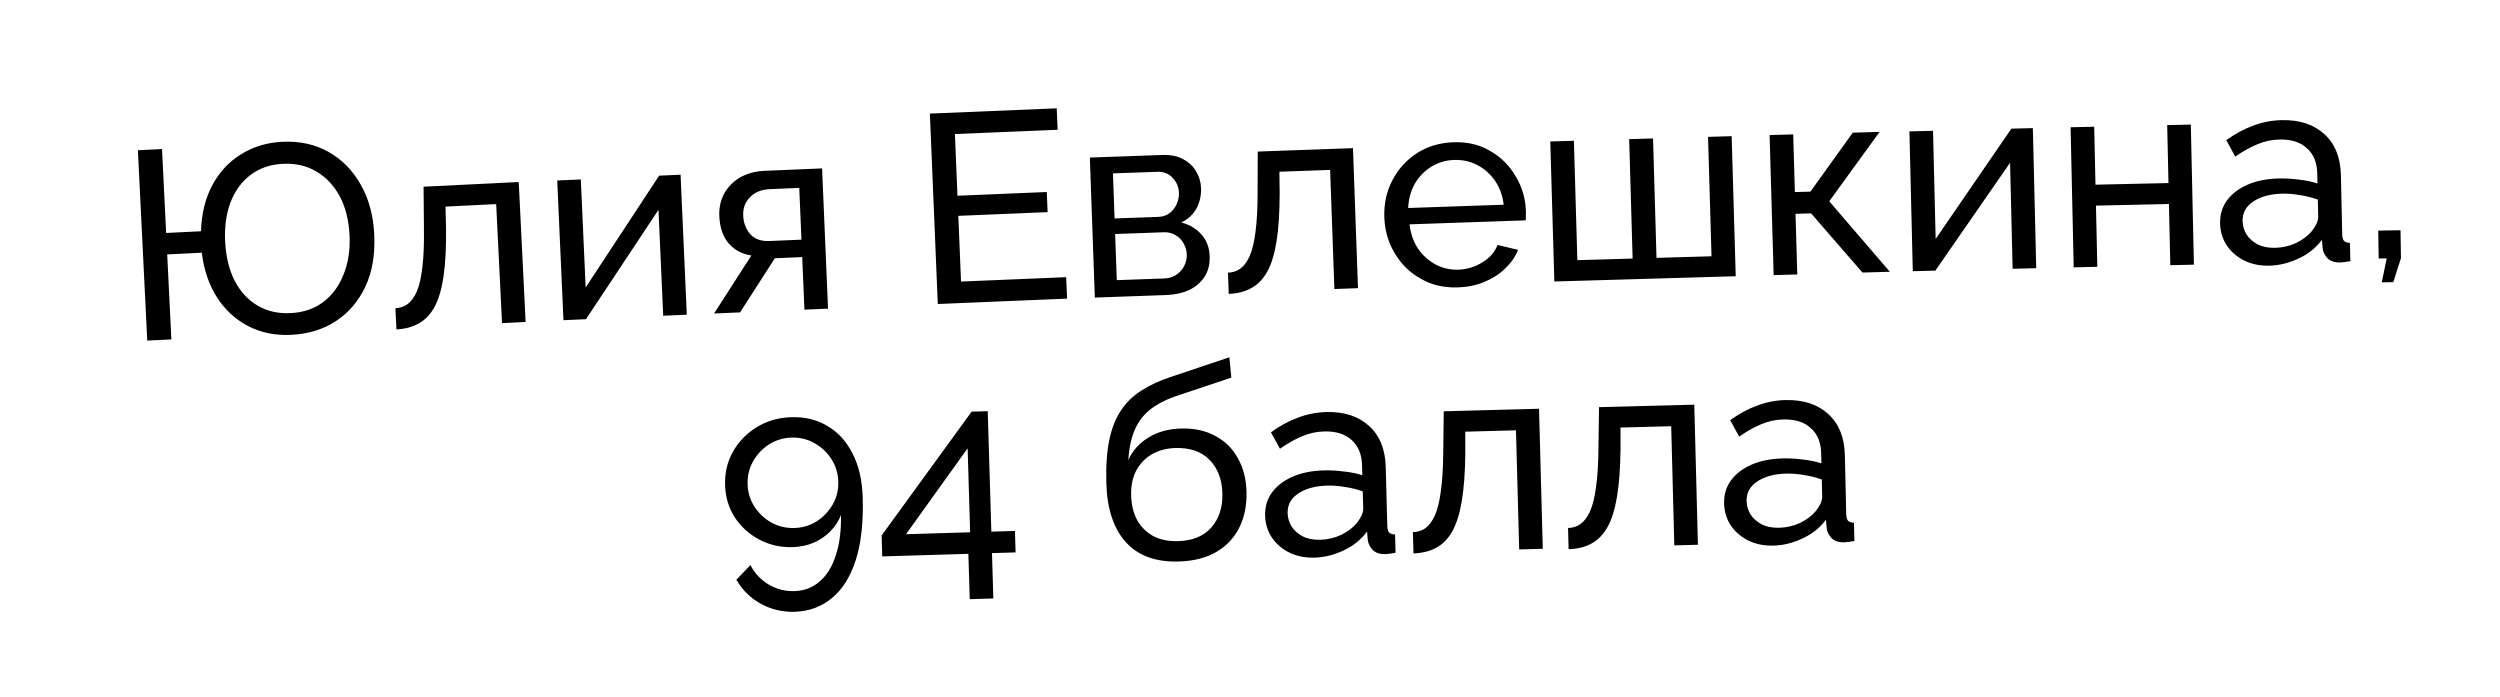
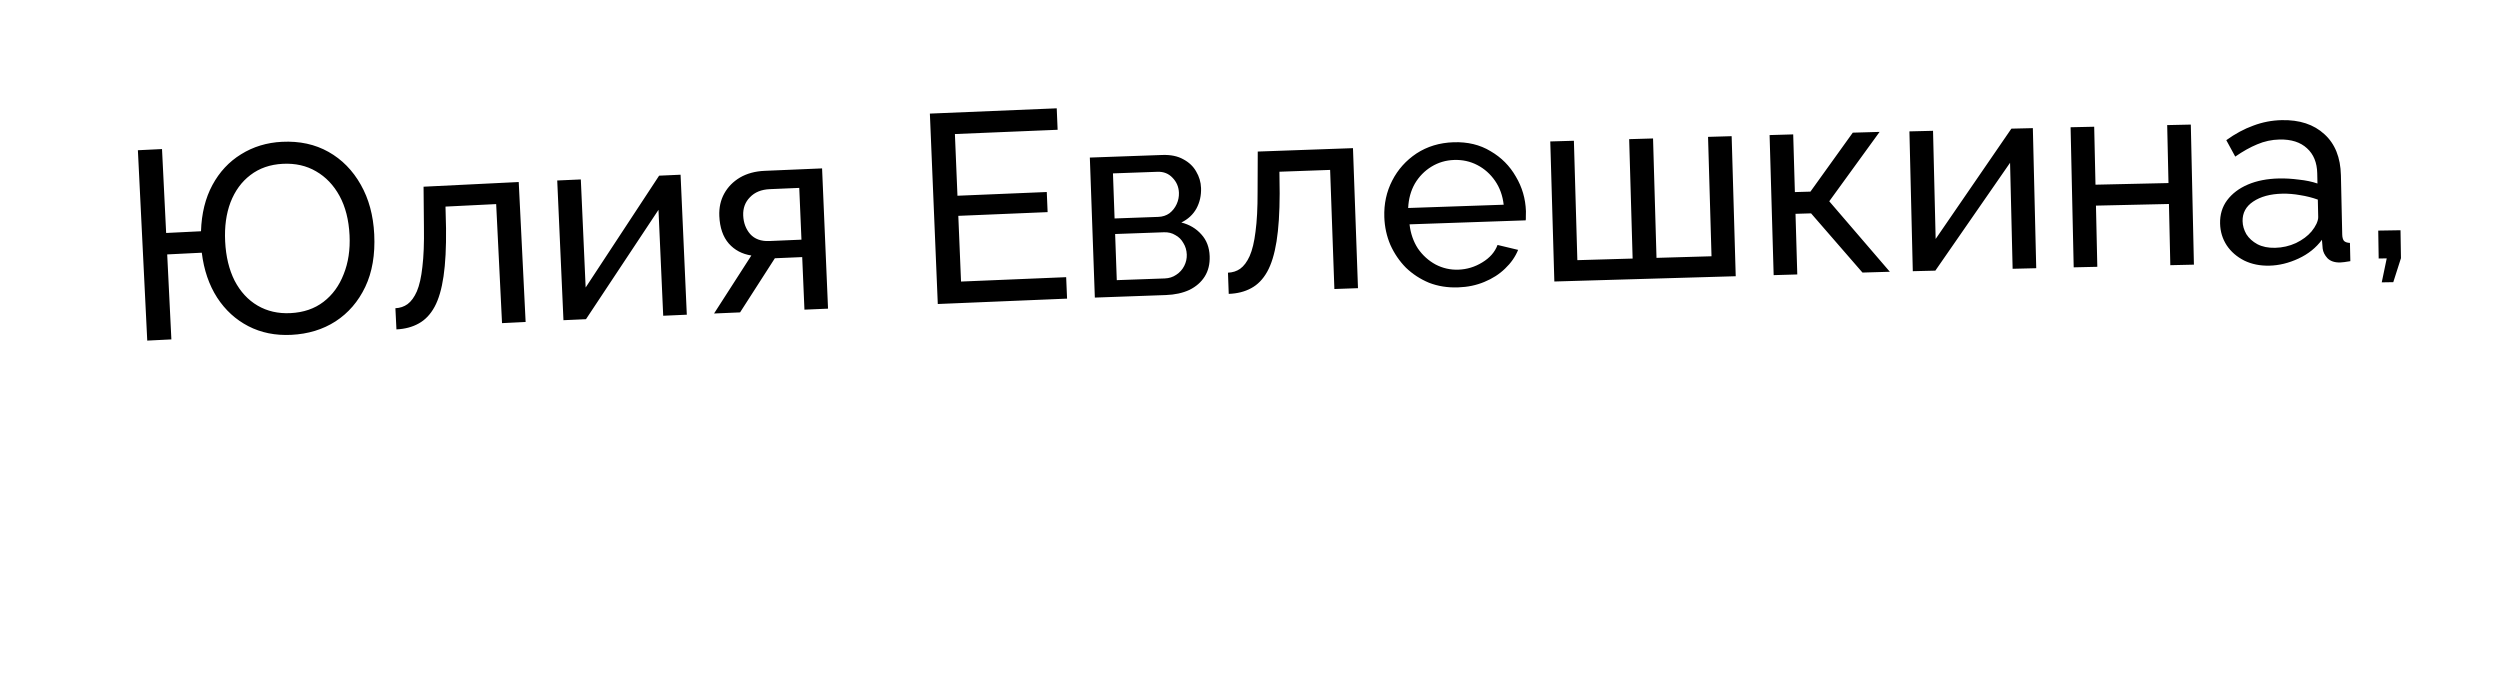
<svg xmlns="http://www.w3.org/2000/svg" width="201" height="56" viewBox="0 0 201 56" fill="none">
  <path d="M23.42 26.922C22.141 26.985 20.992 26.753 19.972 26.227C18.952 25.701 18.115 24.936 17.46 23.931C16.805 22.912 16.393 21.707 16.224 20.318L13.443 20.455L13.779 27.288L11.839 27.384L11.086 12.079L13.026 11.984L13.358 18.731L16.16 18.593C16.205 17.165 16.512 15.925 17.079 14.874C17.647 13.824 18.413 13.001 19.378 12.406C20.356 11.796 21.456 11.461 22.678 11.401C24.086 11.332 25.331 11.602 26.412 12.211C27.494 12.82 28.358 13.7 29.006 14.849C29.652 15.984 30.013 17.313 30.088 18.837C30.168 20.475 29.928 21.884 29.367 23.064C28.805 24.244 28.008 25.169 26.975 25.839C25.956 26.495 24.771 26.855 23.42 26.922ZM23.356 25.175C24.405 25.123 25.29 24.82 26.012 24.266C26.734 23.712 27.273 22.973 27.631 22.047C28.003 21.122 28.161 20.077 28.104 18.913C28.043 17.677 27.775 16.624 27.3 15.754C26.825 14.885 26.195 14.224 25.409 13.773C24.638 13.321 23.749 13.12 22.743 13.17C21.723 13.22 20.852 13.522 20.13 14.076C19.422 14.615 18.889 15.347 18.531 16.272C18.187 17.182 18.044 18.227 18.102 19.405C18.162 20.626 18.416 21.68 18.862 22.565C19.324 23.45 19.94 24.119 20.711 24.57C21.483 25.022 22.364 25.224 23.356 25.175ZM31.874 26.484L31.79 24.781C32.164 24.763 32.49 24.653 32.768 24.452C33.06 24.236 33.309 23.893 33.517 23.422C33.723 22.936 33.871 22.28 33.96 21.455C34.063 20.614 34.104 19.554 34.084 18.273L34.054 15.011L41.706 14.635L42.26 25.887L40.363 25.98L39.892 16.409L35.818 16.61L35.861 18.358C35.879 19.898 35.812 21.184 35.661 22.214C35.51 23.244 35.27 24.063 34.94 24.669C34.609 25.276 34.185 25.722 33.666 26.007C33.161 26.291 32.564 26.45 31.874 26.484ZM45.302 25.744L44.801 14.511L46.698 14.427L47.086 23.115L52.993 14.124L54.718 14.047L55.219 25.302L53.322 25.386L52.942 16.87L47.113 25.663L45.302 25.744ZM57.41 25.205L60.409 20.542C59.67 20.429 59.066 20.109 58.597 19.582C58.127 19.04 57.873 18.302 57.833 17.368C57.804 16.692 57.937 16.089 58.231 15.558C58.526 15.027 58.947 14.599 59.495 14.273C60.057 13.947 60.719 13.767 61.48 13.735L66.095 13.539L66.574 24.816L64.677 24.896L64.497 20.67L62.298 20.764L59.502 25.116L57.41 25.205ZM61.85 19.379L64.437 19.269L64.26 15.107L61.889 15.208C61.213 15.237 60.682 15.454 60.296 15.859C59.91 16.25 59.729 16.74 59.754 17.329C59.779 17.919 59.966 18.415 60.314 18.818C60.677 19.22 61.189 19.407 61.85 19.379ZM85.72 22.285L85.792 24.01L75.398 24.442L74.762 9.133L84.961 8.709L85.033 10.434L76.774 10.777L76.98 15.737L84.161 15.438L84.228 17.055L77.048 17.354L77.267 22.637L85.72 22.285ZM88.025 23.926L87.623 12.668L93.446 12.46C94.122 12.435 94.688 12.552 95.143 12.809C95.598 13.052 95.941 13.378 96.171 13.787C96.416 14.196 96.547 14.638 96.564 15.112C96.586 15.716 96.462 16.268 96.192 16.767C95.921 17.252 95.517 17.626 94.979 17.89C95.633 18.054 96.17 18.373 96.59 18.847C97.01 19.307 97.232 19.89 97.257 20.594C97.28 21.227 97.148 21.771 96.862 22.228C96.576 22.684 96.164 23.045 95.627 23.309C95.088 23.558 94.46 23.696 93.741 23.722L88.025 23.926ZM89.789 22.524L93.65 22.386C93.995 22.374 94.301 22.276 94.568 22.094C94.85 21.911 95.064 21.673 95.212 21.38C95.36 21.087 95.428 20.782 95.417 20.466C95.404 20.121 95.314 19.814 95.147 19.547C94.992 19.264 94.776 19.049 94.497 18.901C94.232 18.737 93.927 18.662 93.582 18.674L89.657 18.815L89.789 22.524ZM89.612 17.564L93.127 17.438C93.472 17.426 93.771 17.328 94.024 17.147C94.276 16.951 94.469 16.706 94.603 16.413C94.736 16.121 94.797 15.816 94.786 15.5C94.769 15.025 94.596 14.621 94.267 14.287C93.953 13.953 93.551 13.795 93.062 13.812L89.482 13.94L89.612 17.564ZM98.79 23.628L98.729 21.924C99.103 21.91 99.43 21.805 99.711 21.608C100.006 21.396 100.26 21.055 100.473 20.587C100.686 20.104 100.843 19.451 100.943 18.627C101.057 17.788 101.113 16.727 101.11 15.446L101.123 12.185L108.779 11.911L109.182 23.169L107.284 23.237L106.942 13.661L102.865 13.807L102.885 15.556C102.882 17.096 102.799 18.381 102.634 19.409C102.469 20.437 102.218 21.252 101.879 21.854C101.541 22.457 101.11 22.897 100.588 23.174C100.079 23.452 99.48 23.603 98.79 23.628ZM117.237 23.106C116.389 23.136 115.607 23.011 114.892 22.733C114.191 22.441 113.573 22.037 113.037 21.523C112.515 20.994 112.098 20.382 111.786 19.688C111.489 18.992 111.326 18.249 111.299 17.458C111.263 16.394 111.474 15.415 111.933 14.521C112.391 13.627 113.043 12.9 113.887 12.338C114.746 11.776 115.736 11.476 116.858 11.437C117.994 11.398 118.988 11.637 119.841 12.155C120.708 12.658 121.386 13.34 121.876 14.201C122.381 15.048 122.65 15.974 122.685 16.981C122.689 17.125 122.687 17.269 122.678 17.413C122.682 17.542 122.678 17.643 122.667 17.716L113.327 18.037C113.41 18.768 113.634 19.415 113.999 19.979C114.377 20.527 114.853 20.957 115.425 21.268C115.997 21.566 116.606 21.703 117.253 21.681C117.943 21.657 118.584 21.462 119.177 21.096C119.783 20.73 120.192 20.262 120.402 19.694L122.057 20.09C121.831 20.645 121.482 21.147 121.008 21.595C120.548 22.043 119.991 22.4 119.338 22.667C118.7 22.934 117.999 23.08 117.237 23.106ZM113.217 16.723L120.896 16.459C120.813 15.728 120.582 15.088 120.204 14.54C119.825 13.991 119.35 13.568 118.778 13.271C118.206 12.974 117.583 12.837 116.907 12.861C116.245 12.883 115.64 13.062 115.09 13.398C114.54 13.734 114.095 14.188 113.755 14.761C113.429 15.334 113.25 15.988 113.217 16.723ZM124.969 22.633L124.642 11.372L126.541 11.317L126.819 20.917L131.263 20.788L130.985 11.188L132.905 11.132L133.183 20.732L137.606 20.604L137.327 11.004L139.225 10.949L139.552 22.209L124.969 22.633ZM142.602 22.121L142.275 10.86L144.174 10.805L144.308 15.443L145.559 15.407L148.963 10.666L151.12 10.604L147.072 16.183L151.943 21.85L149.743 21.914L145.61 17.154L144.359 17.191L144.501 22.066L142.602 22.121ZM153.789 21.804L153.517 10.563L155.416 10.517L155.626 19.212L161.715 10.343L163.441 10.302L163.713 21.564L161.815 21.61L161.609 13.087L155.601 21.76L153.789 21.804ZM166.725 21.494L166.475 10.231L168.373 10.189L168.477 14.849L174.346 14.718L174.242 10.058L176.141 10.016L176.391 21.278L174.493 21.321L174.383 16.401L168.515 16.532L168.624 21.451L166.725 21.494ZM178.495 17.972C178.479 17.253 178.667 16.63 179.058 16.103C179.463 15.562 180.022 15.139 180.735 14.835C181.448 14.531 182.279 14.369 183.228 14.348C183.732 14.337 184.265 14.368 184.828 14.442C185.39 14.501 185.889 14.605 186.324 14.754L186.306 13.934C186.287 13.071 186.013 12.401 185.484 11.923C184.955 11.431 184.216 11.196 183.267 11.217C182.648 11.231 182.054 11.359 181.483 11.602C180.927 11.83 180.337 12.16 179.714 12.591L178.994 11.269C179.716 10.749 180.441 10.359 181.169 10.098C181.897 9.823 182.657 9.676 183.448 9.659C184.886 9.627 186.031 10.004 186.884 10.791C187.736 11.563 188.177 12.662 188.209 14.086L188.315 18.854C188.32 19.084 188.367 19.256 188.456 19.369C188.559 19.468 188.719 19.521 188.935 19.531L188.968 20.998C188.781 21.031 188.616 21.056 188.473 21.074C188.344 21.091 188.236 21.101 188.15 21.103C187.704 21.113 187.363 20.998 187.127 20.759C186.906 20.519 186.778 20.263 186.743 19.99L186.684 19.279C186.209 19.923 185.58 20.426 184.797 20.789C184.013 21.152 183.233 21.342 182.456 21.359C181.708 21.376 181.036 21.24 180.44 20.951C179.843 20.648 179.373 20.241 179.031 19.73C178.688 19.205 178.51 18.619 178.495 17.972ZM185.849 18.607C186.017 18.402 186.149 18.197 186.245 17.994C186.341 17.776 186.388 17.595 186.384 17.451L186.353 16.048C185.903 15.886 185.433 15.767 184.942 15.691C184.451 15.601 183.968 15.562 183.493 15.572C182.529 15.594 181.75 15.806 181.154 16.207C180.573 16.595 180.29 17.119 180.304 17.781C180.312 18.14 180.414 18.491 180.608 18.831C180.817 19.158 181.111 19.425 181.49 19.632C181.883 19.839 182.36 19.937 182.921 19.924C183.511 19.911 184.069 19.783 184.596 19.541C185.123 19.285 185.54 18.974 185.849 18.607ZM191.492 22.701L191.893 20.773L191.246 20.784L191.21 18.54L193.001 18.511L193.037 20.755L192.42 22.686L191.492 22.701Z" fill="black" />
-   <path d="M58.296 38.998C58.266 38.02 58.475 37.129 58.925 36.323C59.389 35.502 60.03 34.841 60.85 34.341C61.669 33.84 62.589 33.574 63.61 33.542C64.717 33.507 65.689 33.743 66.525 34.25C67.376 34.741 68.046 35.476 68.538 36.454C69.043 37.417 69.317 38.589 69.36 39.969C69.423 41.982 69.238 43.665 68.806 45.017C68.373 46.37 67.736 47.39 66.893 48.078C66.052 48.781 65.056 49.151 63.905 49.187C62.913 49.218 61.999 49.002 61.164 48.538C60.344 48.089 59.691 47.447 59.204 46.613L60.333 45.434C60.67 46.085 61.154 46.603 61.785 46.986C62.43 47.369 63.127 47.549 63.875 47.525C64.666 47.501 65.341 47.242 65.902 46.749C66.477 46.256 66.908 45.559 67.197 44.657C67.499 43.755 67.638 42.672 67.613 41.406C67.427 41.901 67.139 42.342 66.748 42.728C66.371 43.114 65.927 43.416 65.416 43.634C64.904 43.851 64.347 43.969 63.742 43.988C62.765 44.019 61.866 43.817 61.046 43.382C60.227 42.947 59.567 42.348 59.068 41.587C58.584 40.825 58.327 39.962 58.296 38.998ZM63.64 35.182C62.978 35.203 62.372 35.387 61.822 35.735C61.286 36.083 60.861 36.536 60.547 37.092C60.233 37.649 60.087 38.266 60.108 38.941C60.129 39.603 60.313 40.202 60.661 40.738C61.009 41.274 61.461 41.699 62.018 42.013C62.589 42.326 63.206 42.472 63.867 42.451C64.543 42.43 65.149 42.246 65.685 41.898C66.221 41.55 66.646 41.098 66.96 40.541C67.273 39.984 67.42 39.375 67.399 38.713C67.379 38.052 67.194 37.453 66.847 36.917C66.498 36.366 66.038 35.935 65.467 35.621C64.91 35.308 64.301 35.161 63.64 35.182ZM77.967 48.173L77.857 44.528L70.933 44.736L70.882 43.053L78.118 33.098L79.413 33.059L79.704 42.745L81.602 42.688L81.654 44.413L79.755 44.471L79.865 48.116L77.967 48.173ZM72.844 42.951L77.999 42.796L77.797 36.044L72.844 42.951ZM94.772 45.145C92.917 45.2 91.498 44.681 90.516 43.587C89.533 42.493 89.012 40.925 88.951 38.883C88.91 37.488 88.99 36.313 89.192 35.357C89.394 34.386 89.716 33.585 90.158 32.953C90.599 32.307 91.152 31.78 91.817 31.371C92.481 30.949 93.248 30.595 94.117 30.31L98.842 28.724L98.998 30.36L94.402 31.899C93.618 32.182 92.966 32.532 92.446 32.95C91.926 33.369 91.524 33.899 91.241 34.541C90.958 35.182 90.781 36.001 90.709 36.996C91.061 36.223 91.604 35.617 92.34 35.177C93.075 34.724 93.938 34.482 94.93 34.453C95.995 34.422 96.915 34.617 97.69 35.041C98.479 35.449 99.087 36.043 99.513 36.822C99.953 37.586 100.188 38.479 100.218 39.5C100.251 40.593 100.063 41.556 99.656 42.388C99.249 43.221 98.635 43.879 97.815 44.364C96.994 44.849 95.98 45.109 94.772 45.145ZM94.723 43.506C95.888 43.471 96.777 43.107 97.39 42.412C98.016 41.703 98.313 40.78 98.279 39.644C98.247 38.536 97.904 37.647 97.251 36.975C96.597 36.304 95.681 35.985 94.502 36.02C93.812 36.041 93.19 36.203 92.638 36.507C92.1 36.811 91.674 37.248 91.36 37.819C91.059 38.375 90.921 39.055 90.945 39.861C90.966 40.58 91.122 41.223 91.412 41.79C91.716 42.342 92.147 42.776 92.703 43.09C93.259 43.391 93.932 43.529 94.723 43.506ZM101.716 41.465C101.697 40.746 101.882 40.122 102.27 39.594C102.673 39.05 103.23 38.625 103.942 38.318C104.653 38.011 105.483 37.845 106.433 37.819C106.936 37.806 107.469 37.835 108.032 37.906C108.595 37.963 109.095 38.064 109.53 38.211L109.508 37.391C109.485 36.528 109.208 35.859 108.677 35.384C108.146 34.895 107.405 34.663 106.456 34.688C105.838 34.705 105.244 34.836 104.675 35.082C104.12 35.312 103.531 35.645 102.91 36.079L102.183 34.76C102.903 34.237 103.627 33.843 104.354 33.579C105.08 33.3 105.839 33.151 106.63 33.129C108.068 33.09 109.215 33.463 110.071 34.246C110.927 35.014 111.374 36.11 111.412 37.534L111.54 42.302C111.547 42.532 111.594 42.703 111.684 42.816C111.787 42.914 111.947 42.968 112.163 42.976L112.202 44.443C112.016 44.477 111.851 44.503 111.708 44.521C111.579 44.539 111.471 44.549 111.385 44.551C110.939 44.563 110.598 44.45 110.361 44.212C110.139 43.973 110.01 43.718 109.973 43.445L109.911 42.734C109.439 43.38 108.812 43.887 108.031 44.253C107.249 44.62 106.47 44.813 105.693 44.834C104.945 44.854 104.272 44.721 103.675 44.435C103.076 44.135 102.605 43.73 102.26 43.221C101.915 42.698 101.734 42.113 101.716 41.465ZM109.073 42.066C109.24 41.86 109.371 41.655 109.466 41.451C109.561 41.233 109.607 41.051 109.603 40.908L109.565 39.505C109.115 39.345 108.644 39.228 108.152 39.155C107.661 39.067 107.178 39.03 106.703 39.043C105.739 39.069 104.961 39.284 104.367 39.688C103.787 40.078 103.507 40.604 103.524 41.266C103.534 41.625 103.637 41.975 103.833 42.315C104.044 42.641 104.339 42.906 104.718 43.112C105.112 43.317 105.59 43.412 106.151 43.397C106.741 43.381 107.298 43.251 107.824 43.007C108.35 42.748 108.766 42.434 109.073 42.066ZM113.644 44.491L113.598 42.786C113.972 42.776 114.3 42.674 114.583 42.479C114.879 42.27 115.137 41.932 115.354 41.465C115.572 40.984 115.734 40.332 115.841 39.509C115.963 38.671 116.028 37.611 116.037 36.33L116.078 33.069L123.737 32.863L124.04 44.124L122.142 44.175L121.884 34.597L117.806 34.707L117.81 36.455C117.794 37.996 117.699 39.279 117.525 40.306C117.351 41.332 117.093 42.145 116.749 42.745C116.405 43.344 115.971 43.78 115.446 44.053C114.935 44.326 114.334 44.472 113.644 44.491ZM126.116 44.155L126.072 42.451C126.446 42.441 126.774 42.339 127.057 42.145C127.354 41.935 127.611 41.598 127.829 41.132C128.047 40.651 128.21 39.999 128.318 39.176C128.44 38.338 128.506 37.278 128.516 35.997L128.561 32.736L136.22 32.537L136.513 43.799L134.614 43.848L134.365 34.269L130.288 34.375L130.29 36.124C130.272 37.664 130.176 38.948 130.001 39.974C129.827 41 129.567 41.813 129.223 42.412C128.879 43.011 128.444 43.447 127.918 43.72C127.407 43.992 126.807 44.137 126.116 44.155ZM138.617 40.486C138.6 39.766 138.787 39.143 139.177 38.616C139.582 38.074 140.14 37.65 140.852 37.345C141.565 37.041 142.396 36.877 143.345 36.855C143.848 36.843 144.382 36.873 144.945 36.946C145.507 37.005 146.006 37.108 146.442 37.256L146.422 36.436C146.402 35.573 146.127 34.903 145.597 34.427C145.068 33.935 144.328 33.701 143.379 33.724C142.76 33.738 142.166 33.867 141.596 34.111C141.04 34.34 140.451 34.671 139.828 35.103L139.106 33.782C139.827 33.261 140.552 32.87 141.28 32.608C142.007 32.331 142.767 32.184 143.558 32.165C144.996 32.131 146.142 32.507 146.995 33.292C147.848 34.064 148.292 35.161 148.325 36.585L148.438 41.353C148.444 41.584 148.491 41.755 148.58 41.868C148.683 41.967 148.843 42.02 149.059 42.03L149.094 43.497C148.907 43.53 148.742 43.556 148.599 43.573C148.47 43.591 148.362 43.6 148.276 43.602C147.83 43.613 147.489 43.499 147.253 43.26C147.032 43.02 146.903 42.764 146.868 42.492L146.808 41.781C146.334 42.425 145.705 42.929 144.922 43.293C144.14 43.657 143.36 43.849 142.583 43.867C141.835 43.885 141.163 43.75 140.566 43.462C139.969 43.159 139.498 42.753 139.155 42.243C138.812 41.718 138.632 41.133 138.617 40.486ZM145.972 41.11C146.139 40.904 146.271 40.7 146.367 40.496C146.463 40.278 146.509 40.097 146.505 39.953L146.472 38.551C146.022 38.389 145.552 38.27 145.061 38.196C144.569 38.106 144.086 38.068 143.611 38.079C142.648 38.102 141.868 38.314 141.274 38.717C140.693 39.105 140.41 39.63 140.426 40.291C140.434 40.651 140.536 41.001 140.731 41.342C140.941 41.668 141.235 41.934 141.614 42.141C142.007 42.348 142.485 42.445 143.045 42.431C143.635 42.417 144.193 42.289 144.72 42.046C145.247 41.789 145.664 41.477 145.972 41.11Z" fill="black" />
</svg>